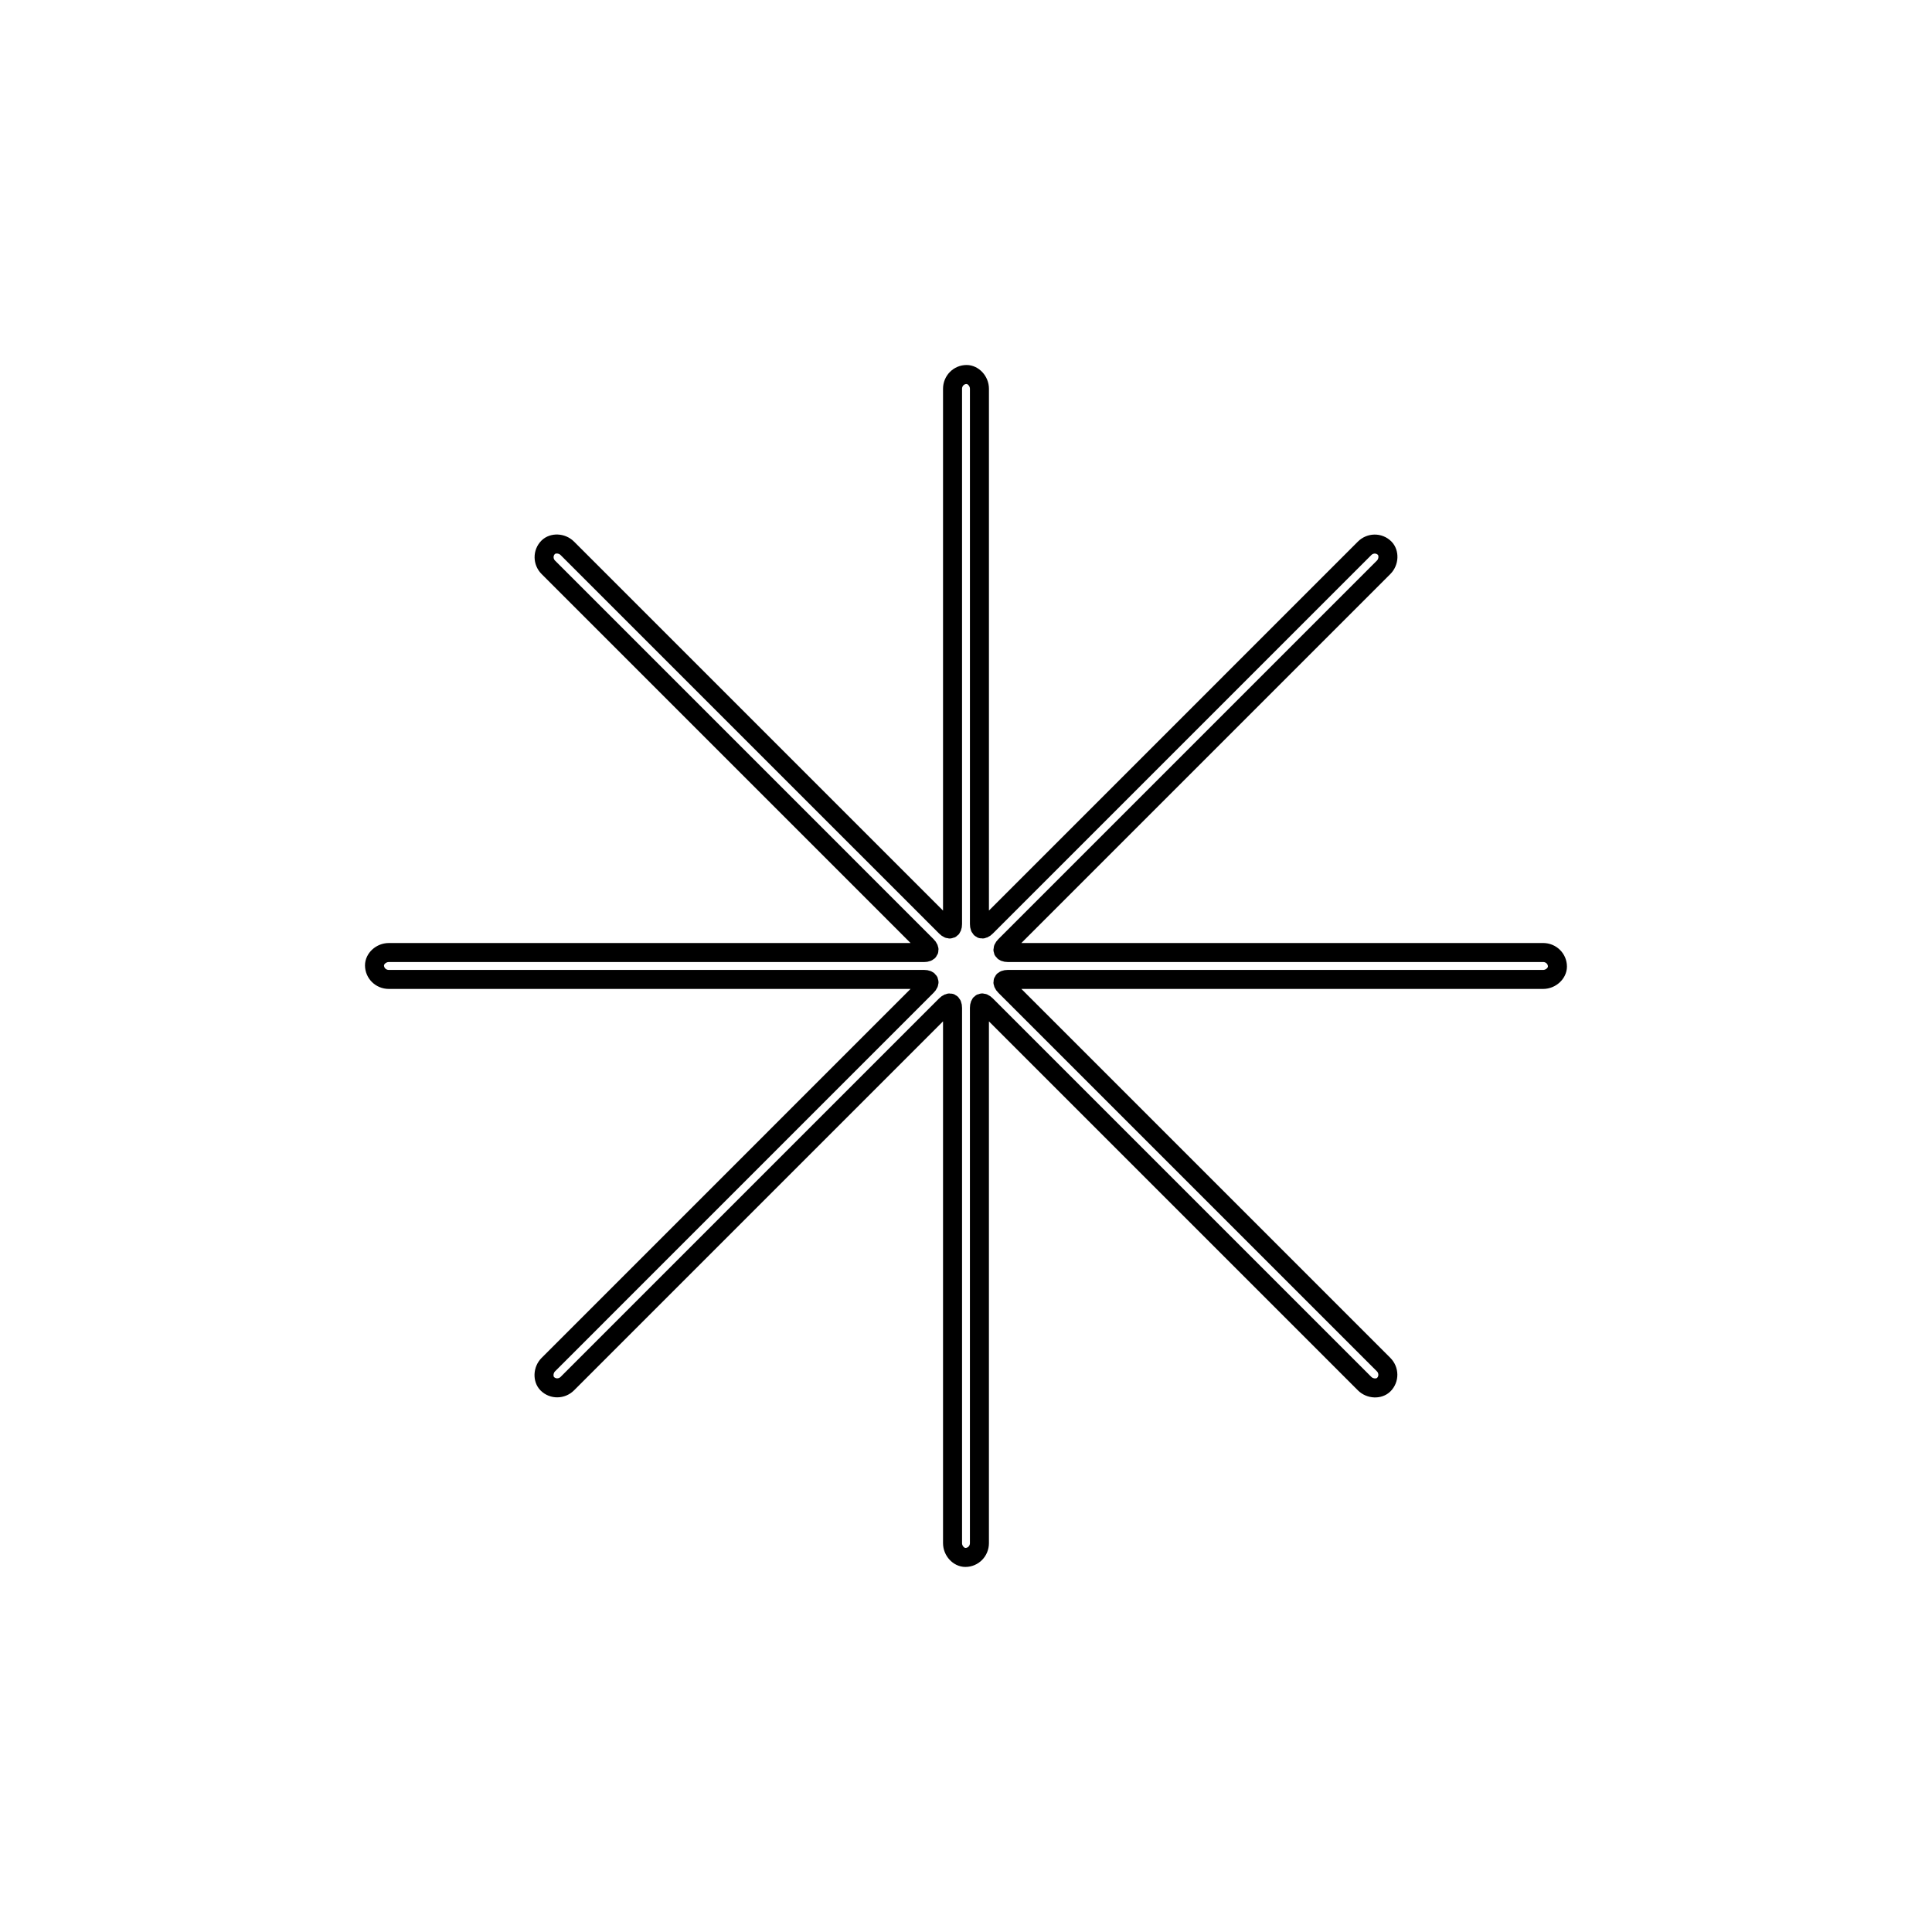
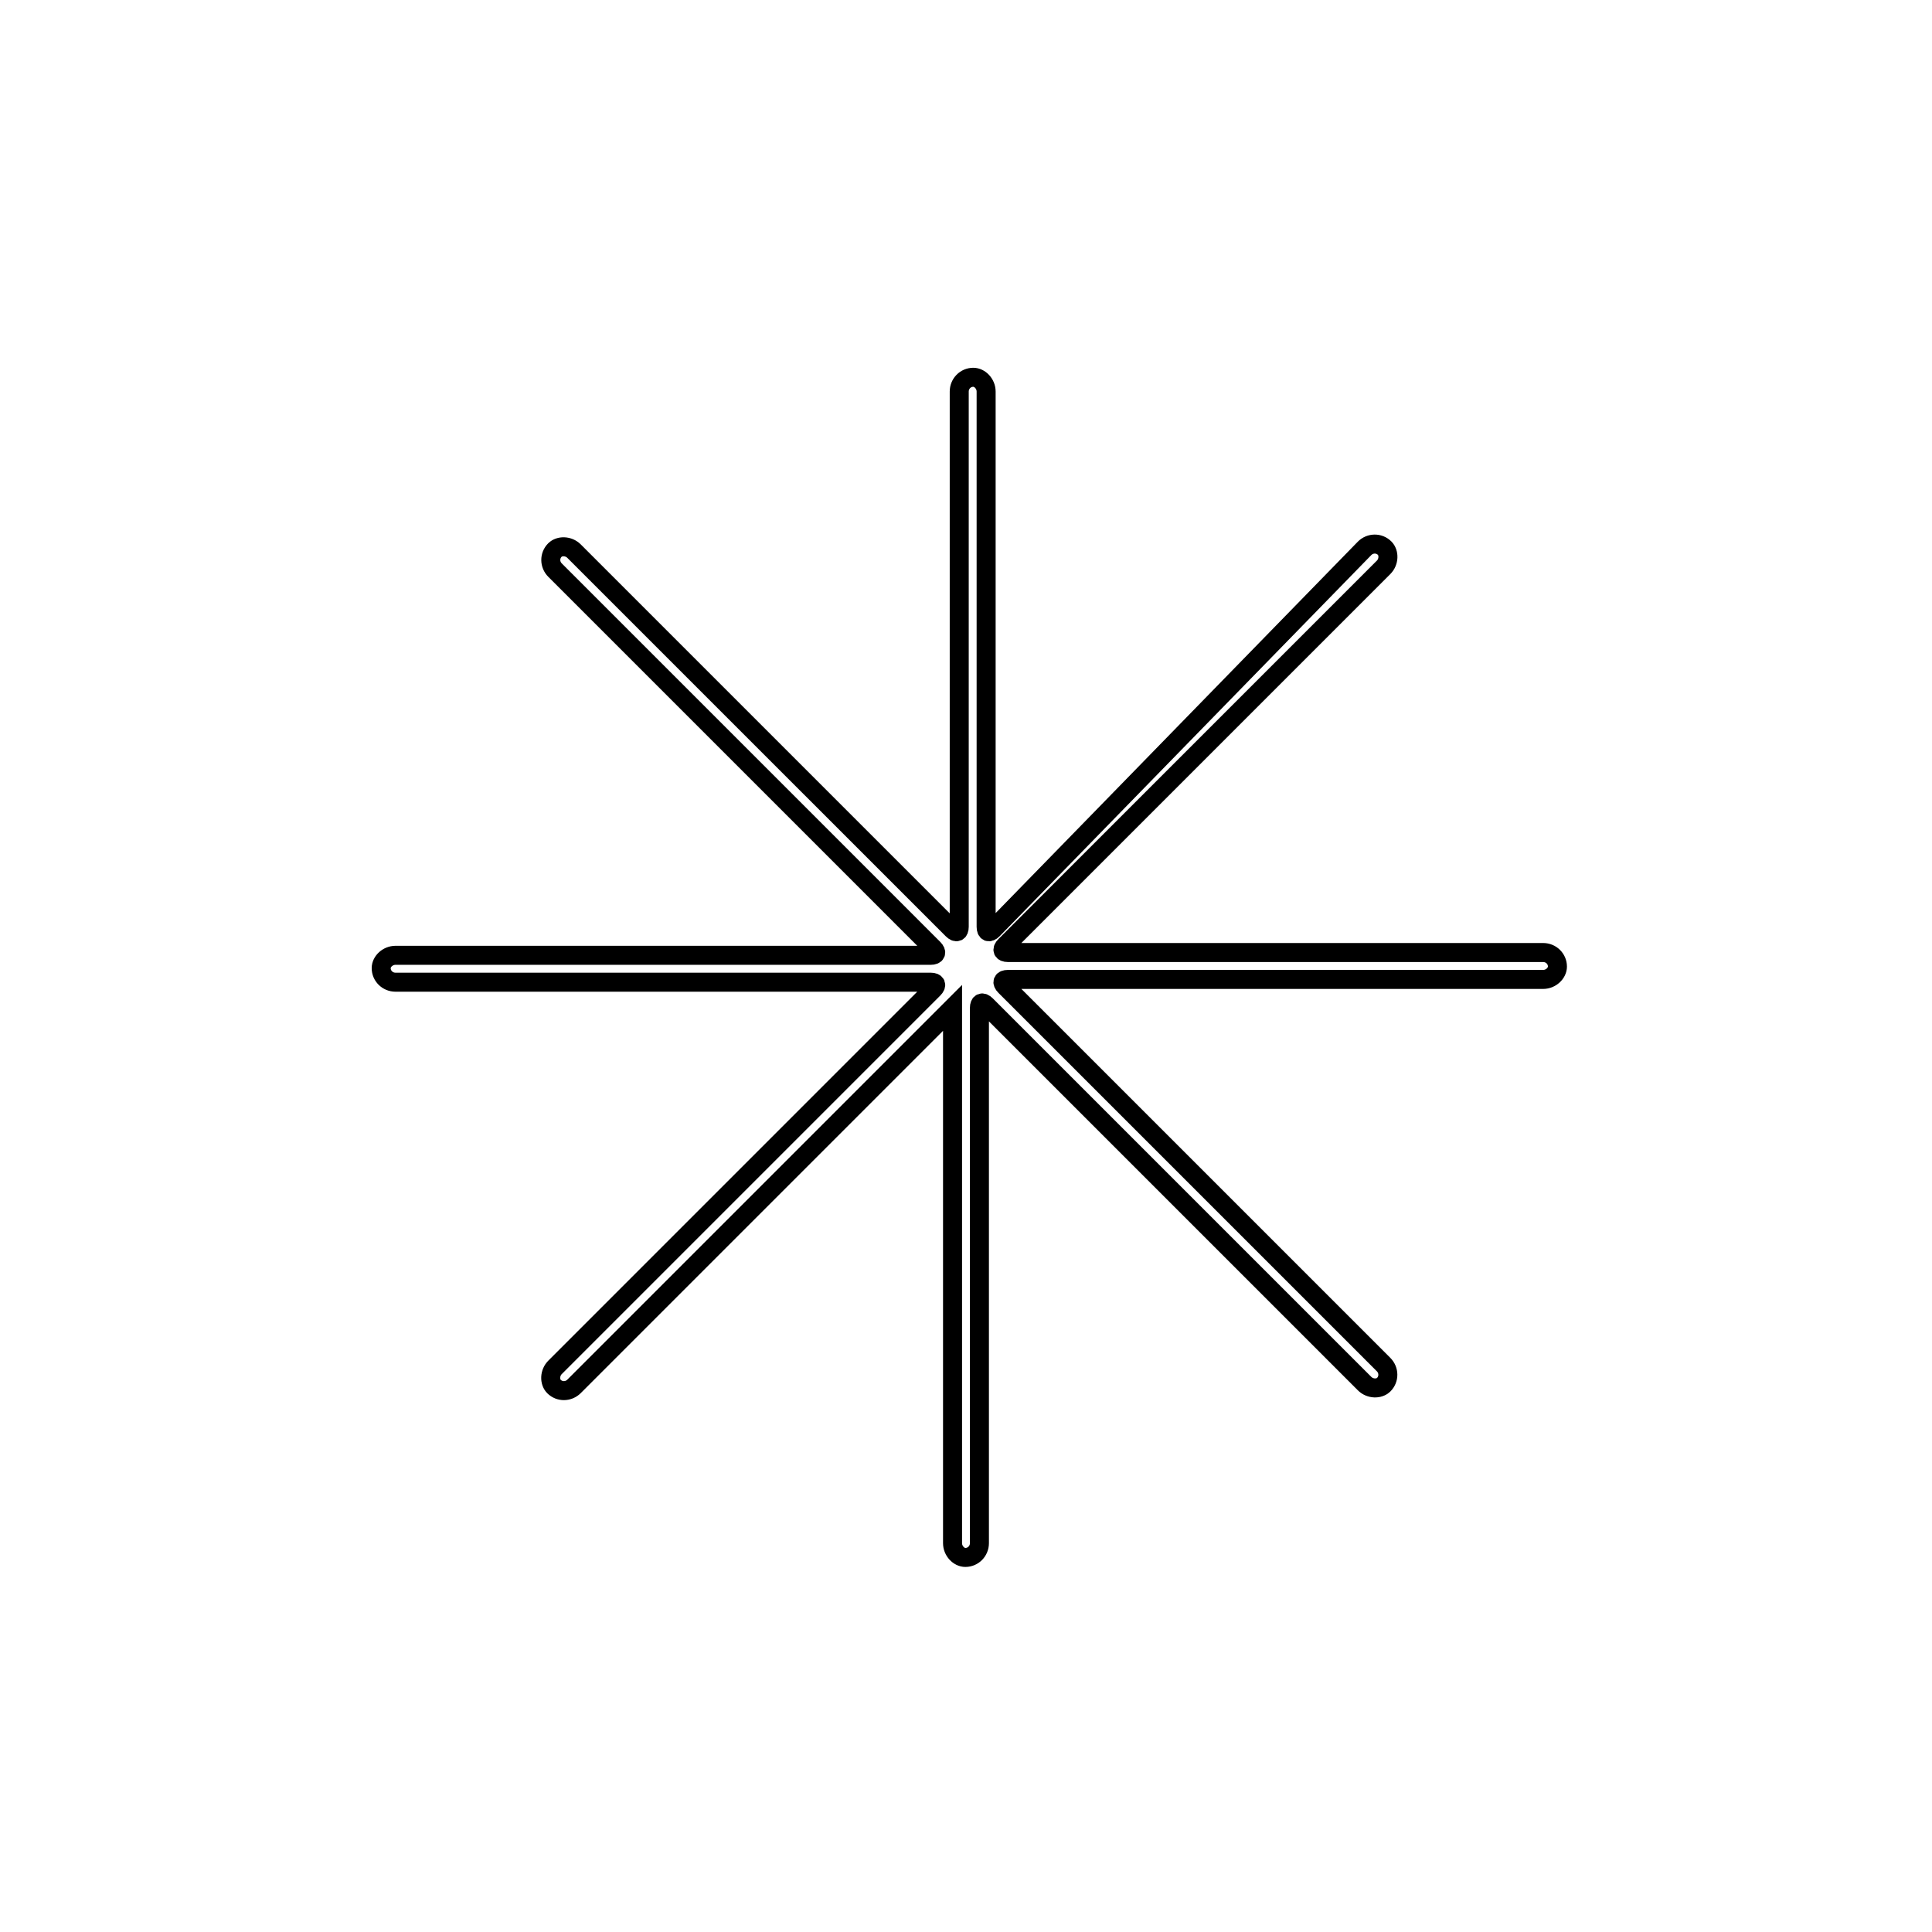
<svg xmlns="http://www.w3.org/2000/svg" width="800px" height="800px" version="1.1" viewBox="144 144 512 512">
-   <path transform="matrix(5.038 0 0 5.038 148.09 148.09)" d="m70.969 28.032c0.293-0.294 0.763-0.3 1.054-0.009 0.243 0.243 0.236 0.718-0.054 1.008l-19.91 19.91c-0.195 0.195-0.137 0.352 0.146 0.352h28.157c0.415 0 0.751 0.328 0.751 0.74 0 0.343-0.341 0.675-0.751 0.675h-28.157c-0.274 0-0.346 0.151-0.146 0.351l19.91 19.91c0.293 0.293 0.299 0.763 0.008 1.054-0.242 0.243-0.718 0.236-1.008-0.054l-19.91-19.91c-0.194-0.195-0.351-0.137-0.351 0.146v28.157c0 0.415-0.328 0.751-0.74 0.751-0.343 0-0.674-0.341-0.674-0.751v-28.157c0-0.274-0.152-0.346-0.352-0.146l-19.91 19.91c-0.293 0.293-0.763 0.299-1.054 0.008-0.243-0.242-0.235-0.718 0.055-1.008l19.909-19.91c0.195-0.194 0.138-0.351-0.146-0.351h-28.157c-0.415 0-0.751-0.328-0.751-0.74 0-0.343 0.341-0.674 0.751-0.674h28.157c0.275 0 0.347-0.152 0.146-0.352l-19.909-19.91c-0.294-0.293-0.3-0.763-0.009-1.054 0.243-0.243 0.718-0.235 1.008 0.055l19.91 19.909c0.195 0.195 0.352 0.138 0.352-0.146v-28.157c0-0.415 0.328-0.751 0.74-0.751 0.343 0 0.675 0.341 0.675 0.751v28.157c0 0.275 0.151 0.347 0.351 0.146z" fill="none" stroke="#000000" />
+   <path transform="matrix(5.038 0 0 5.038 148.09 148.09)" d="m70.969 28.032c0.293-0.294 0.763-0.3 1.054-0.009 0.243 0.243 0.236 0.718-0.054 1.008l-19.91 19.91c-0.195 0.195-0.137 0.352 0.146 0.352h28.157c0.415 0 0.751 0.328 0.751 0.74 0 0.343-0.341 0.675-0.751 0.675h-28.157c-0.274 0-0.346 0.151-0.146 0.351l19.91 19.91c0.293 0.293 0.299 0.763 0.008 1.054-0.242 0.243-0.718 0.236-1.008-0.054l-19.91-19.91c-0.194-0.195-0.351-0.137-0.351 0.146v28.157c0 0.415-0.328 0.751-0.74 0.751-0.343 0-0.674-0.341-0.674-0.751v-28.157l-19.91 19.91c-0.293 0.293-0.763 0.299-1.054 0.008-0.243-0.242-0.235-0.718 0.055-1.008l19.909-19.91c0.195-0.194 0.138-0.351-0.146-0.351h-28.157c-0.415 0-0.751-0.328-0.751-0.74 0-0.343 0.341-0.674 0.751-0.674h28.157c0.275 0 0.347-0.152 0.146-0.352l-19.909-19.91c-0.294-0.293-0.3-0.763-0.009-1.054 0.243-0.243 0.718-0.235 1.008 0.055l19.91 19.909c0.195 0.195 0.352 0.138 0.352-0.146v-28.157c0-0.415 0.328-0.751 0.74-0.751 0.343 0 0.675 0.341 0.675 0.751v28.157c0 0.275 0.151 0.347 0.351 0.146z" fill="none" stroke="#000000" />
</svg>